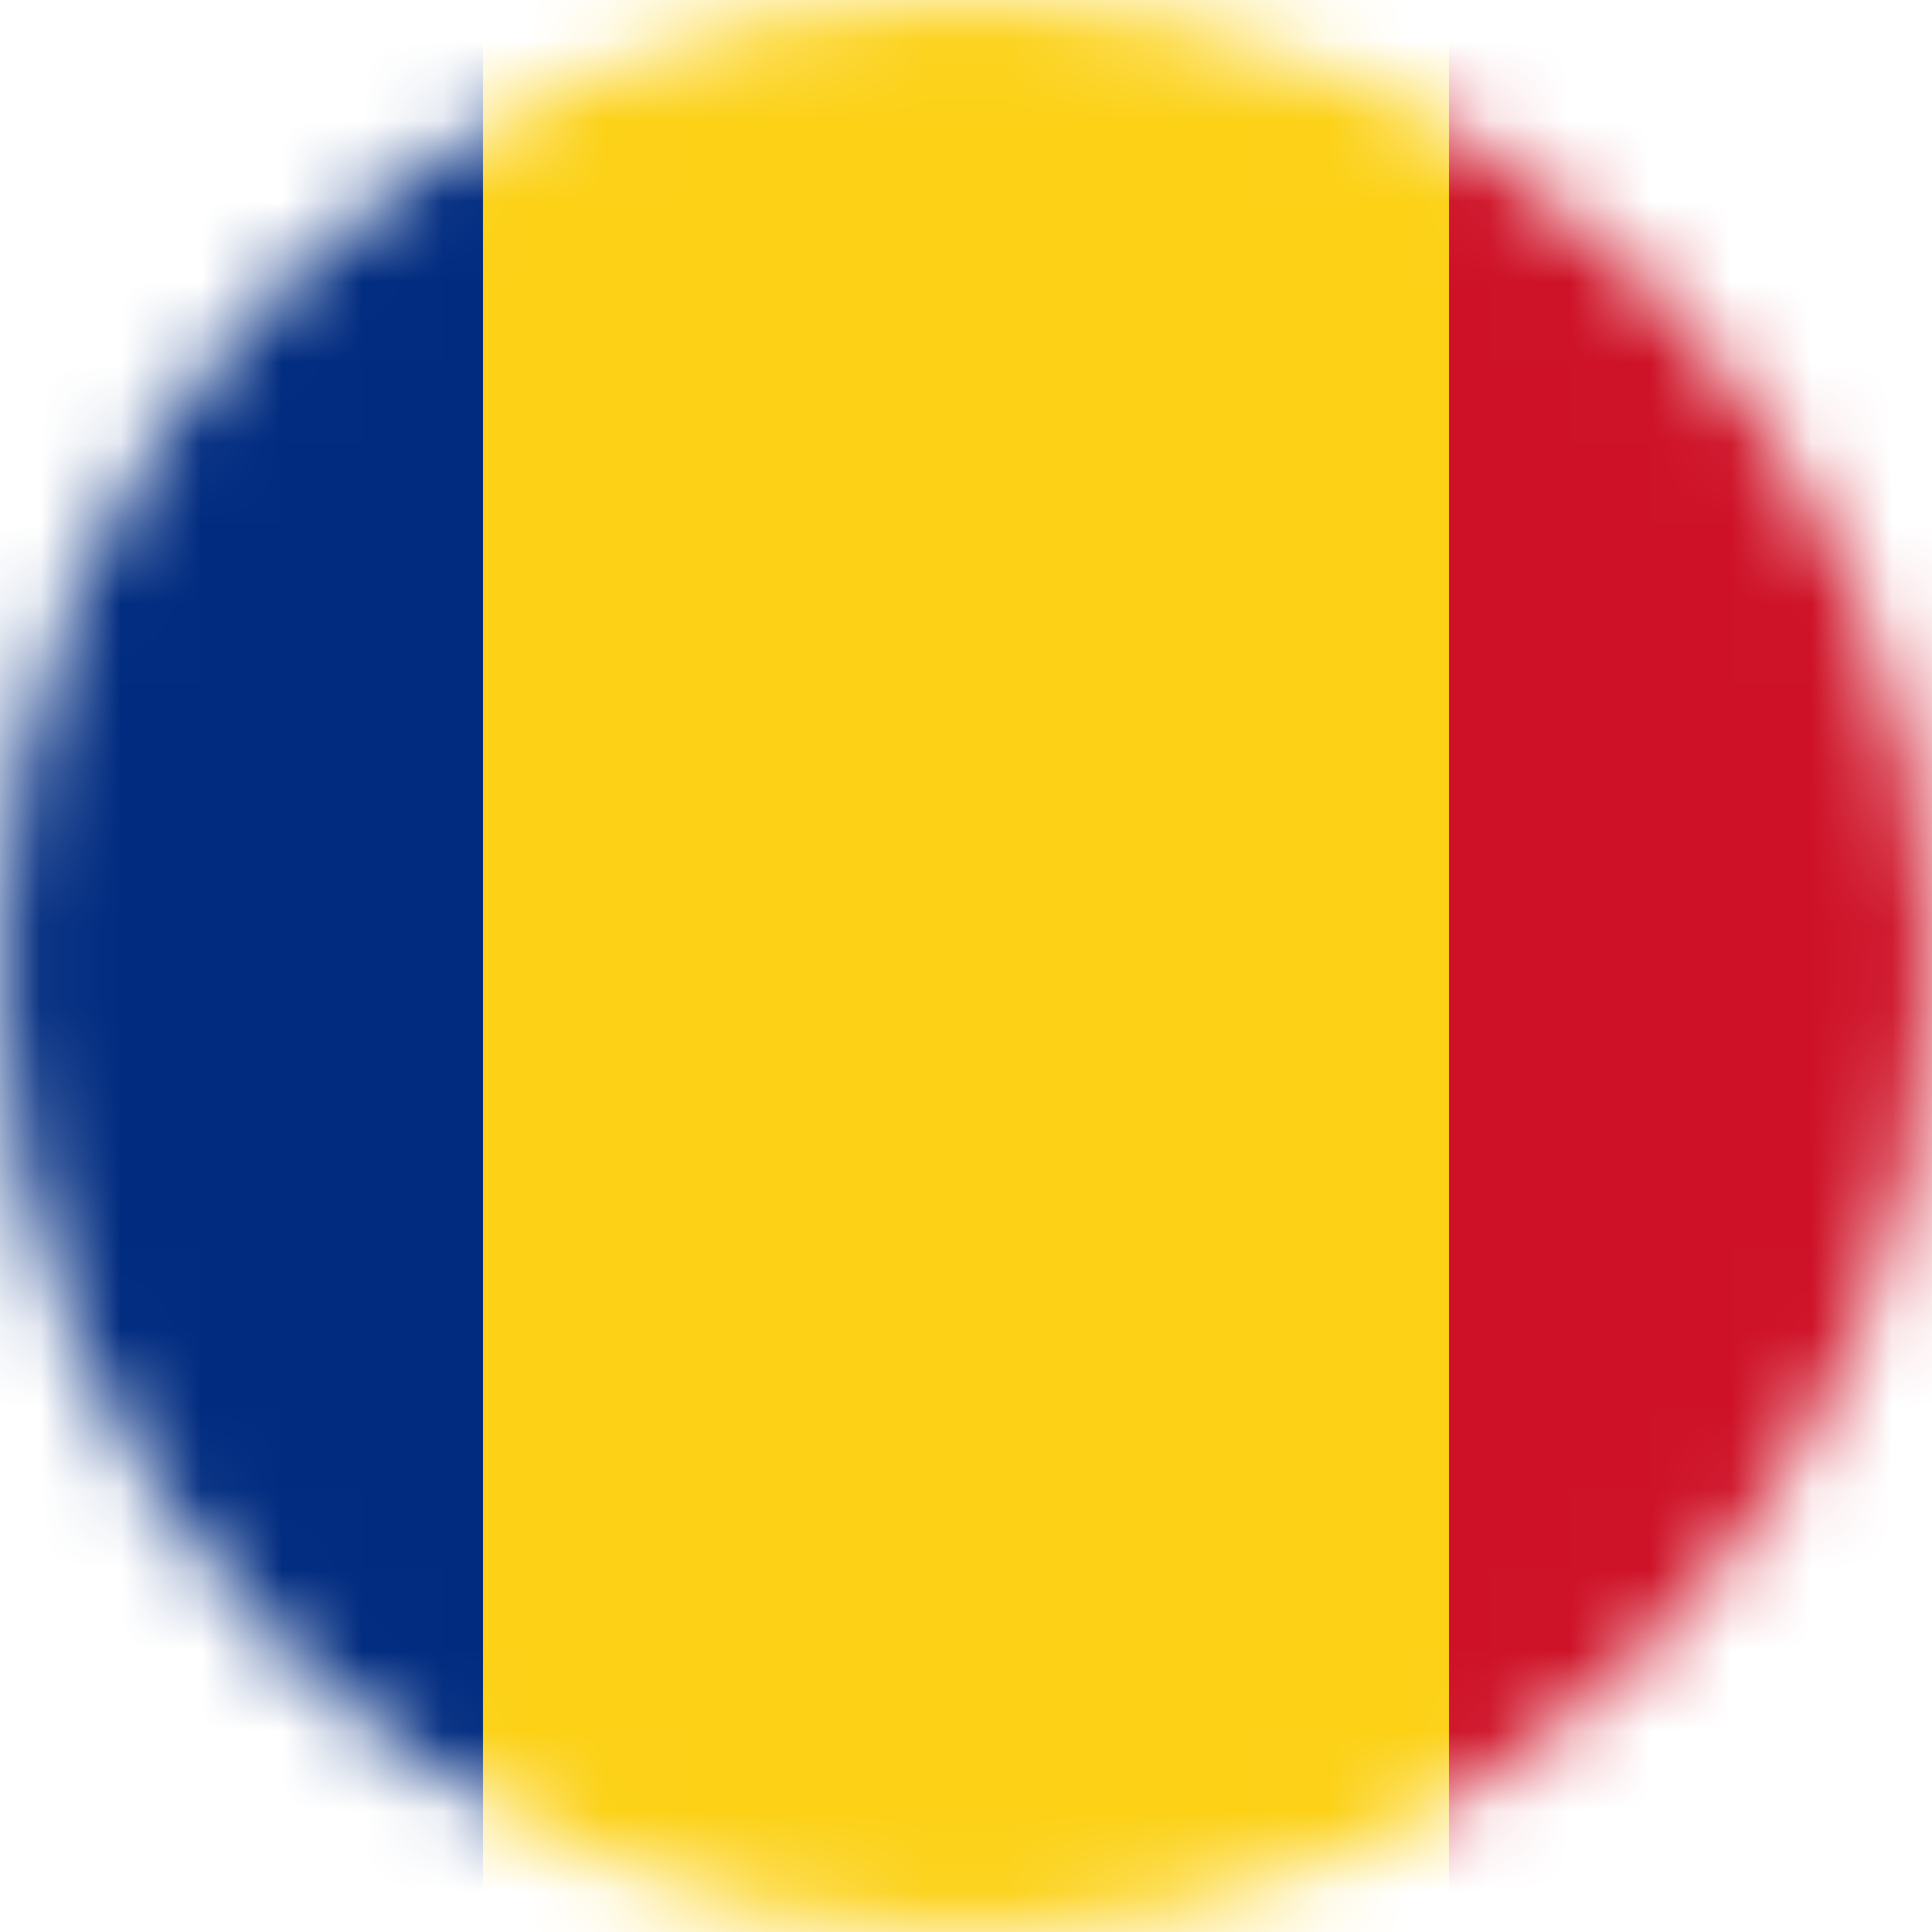
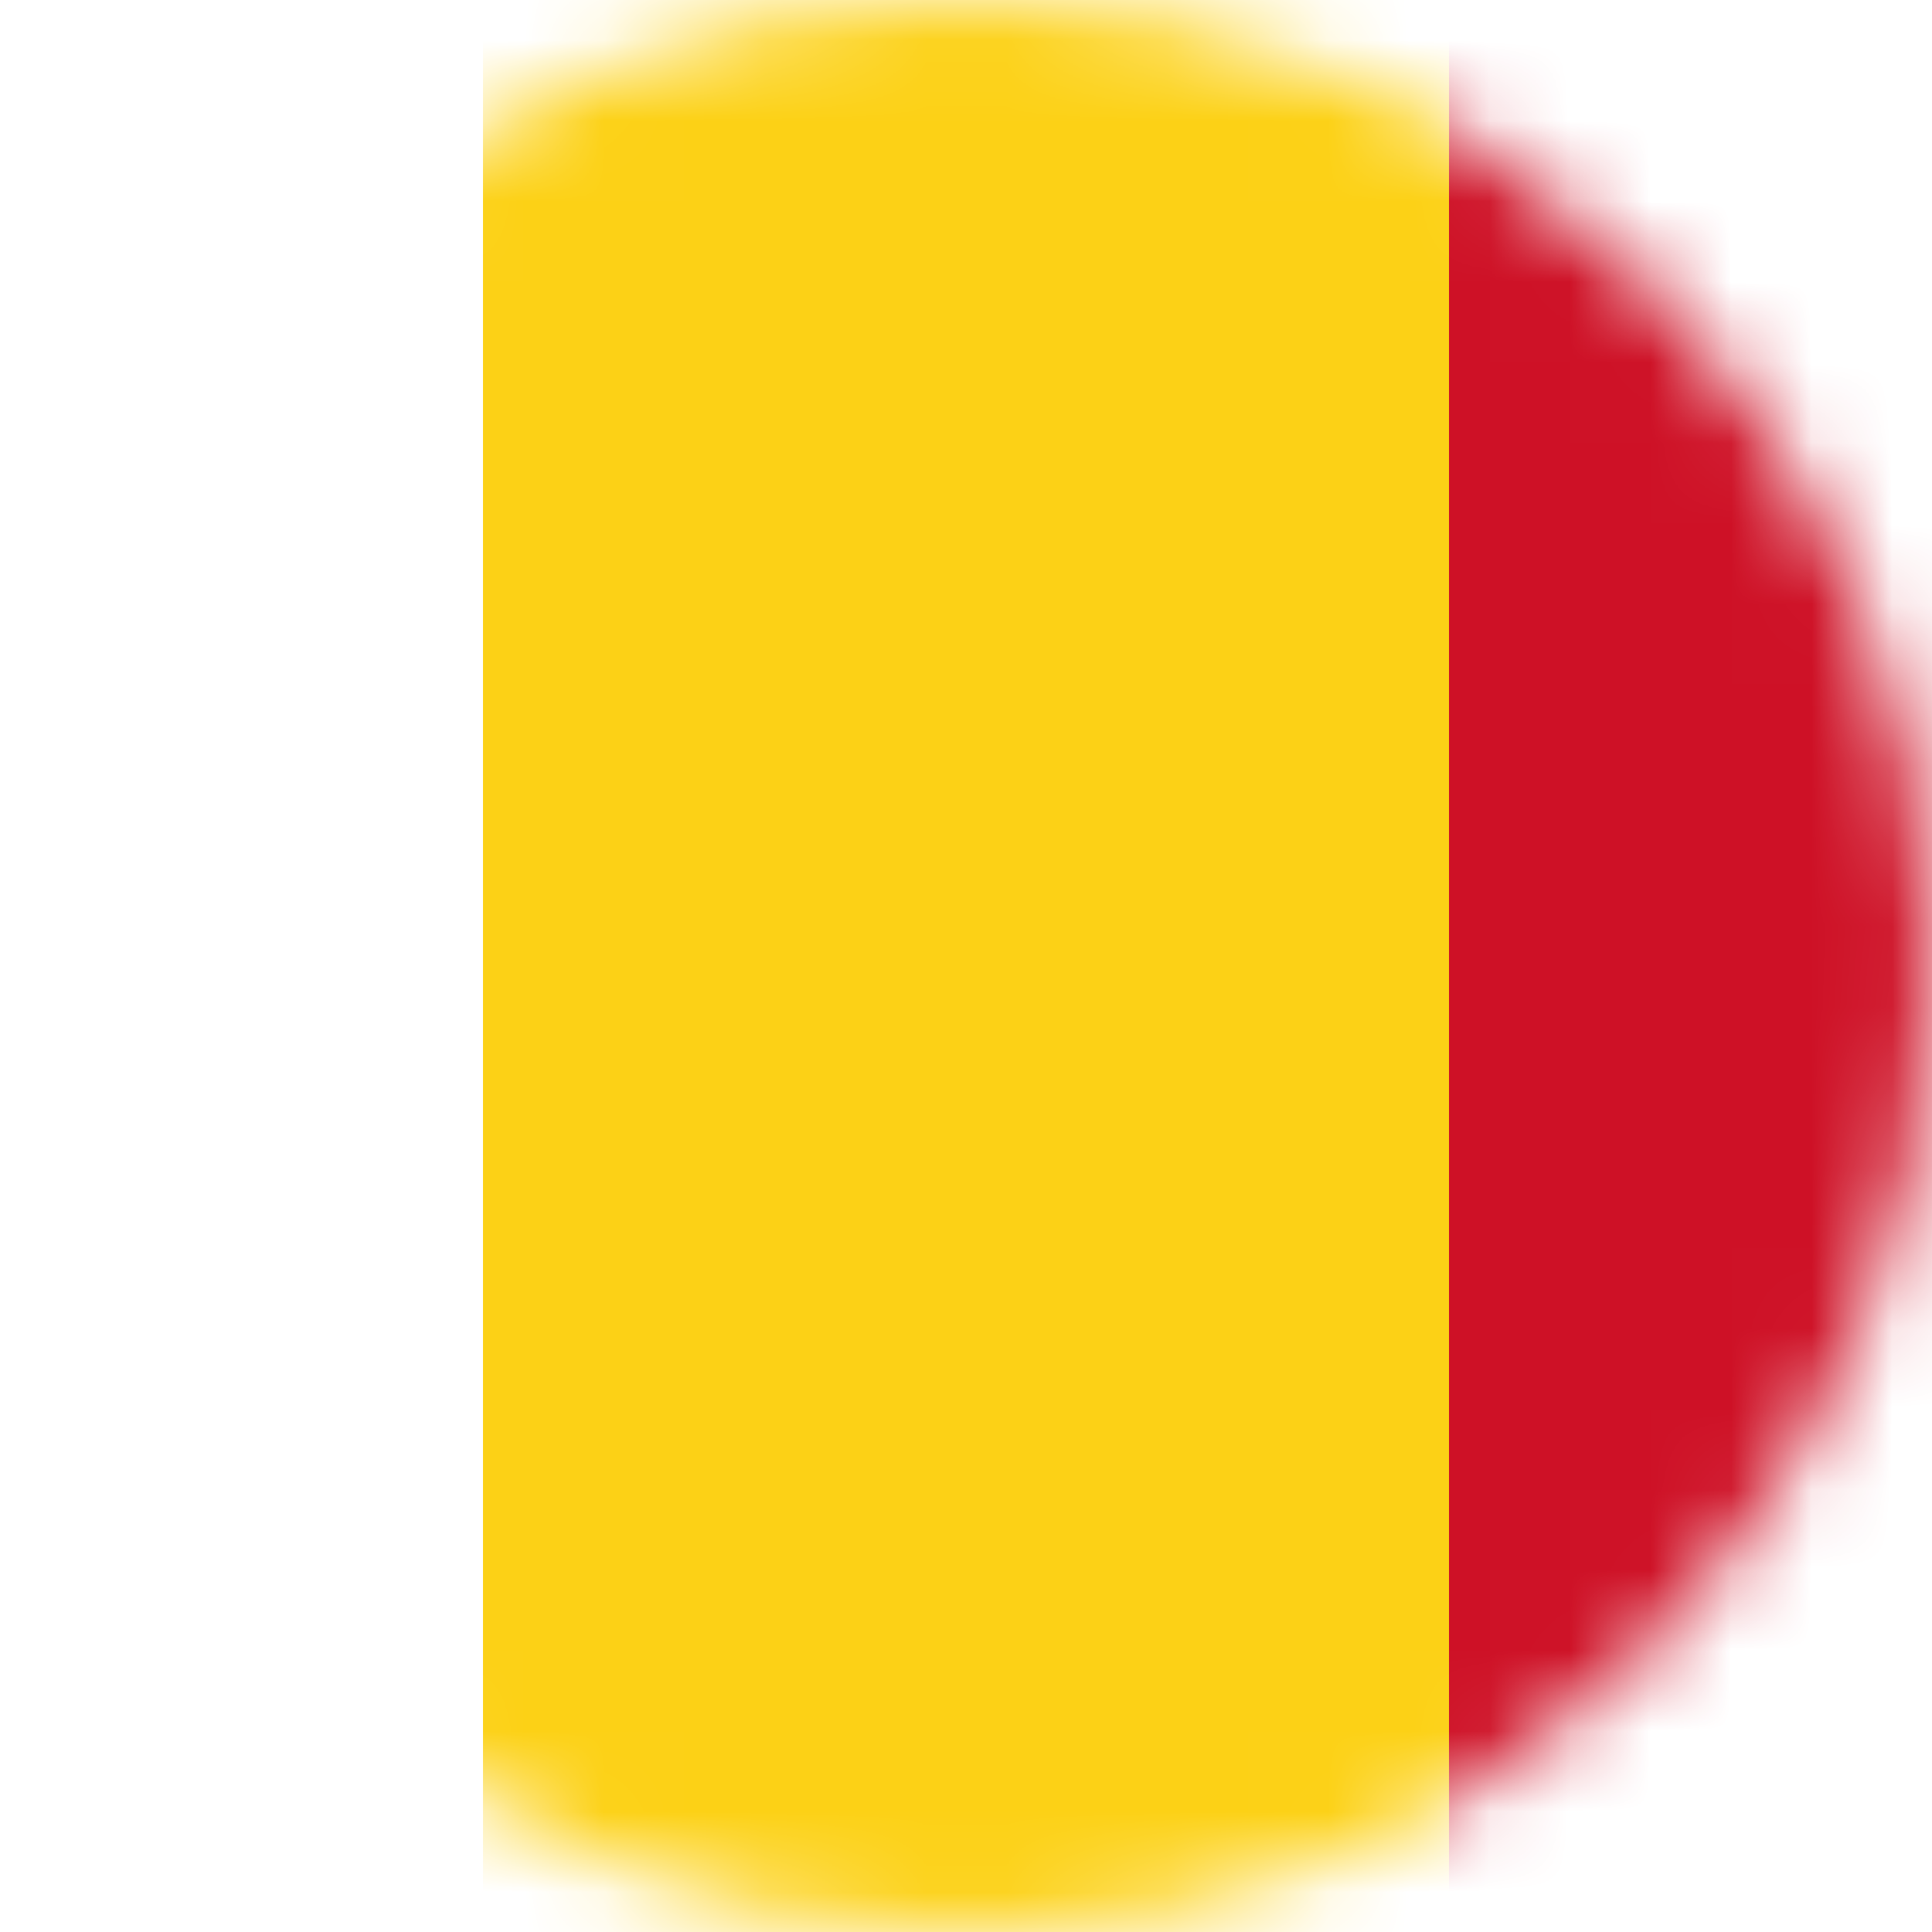
<svg xmlns="http://www.w3.org/2000/svg" width="24" height="24" viewBox="0 0 24 24" fill="none">
  <mask id="mask0_2435_31621" style="mask-type:alpha" maskUnits="userSpaceOnUse" x="0" y="0" width="24" height="24">
    <circle cx="12" cy="12" r="12" transform="rotate(-90 12 12)" fill="#C4C4C4" />
  </mask>
  <g mask="url(#mask0_2435_31621)">
    <rect x="6" y="24" width="25" height="12" transform="rotate(-90 6 24)" fill="#FCD116" />
    <rect x="18" y="24" width="25" height="6" transform="rotate(-90 18 24)" fill="#CE1126" />
-     <rect y="24" width="25" height="6" transform="rotate(-90 0 24)" fill="#002B7F" />
  </g>
</svg>